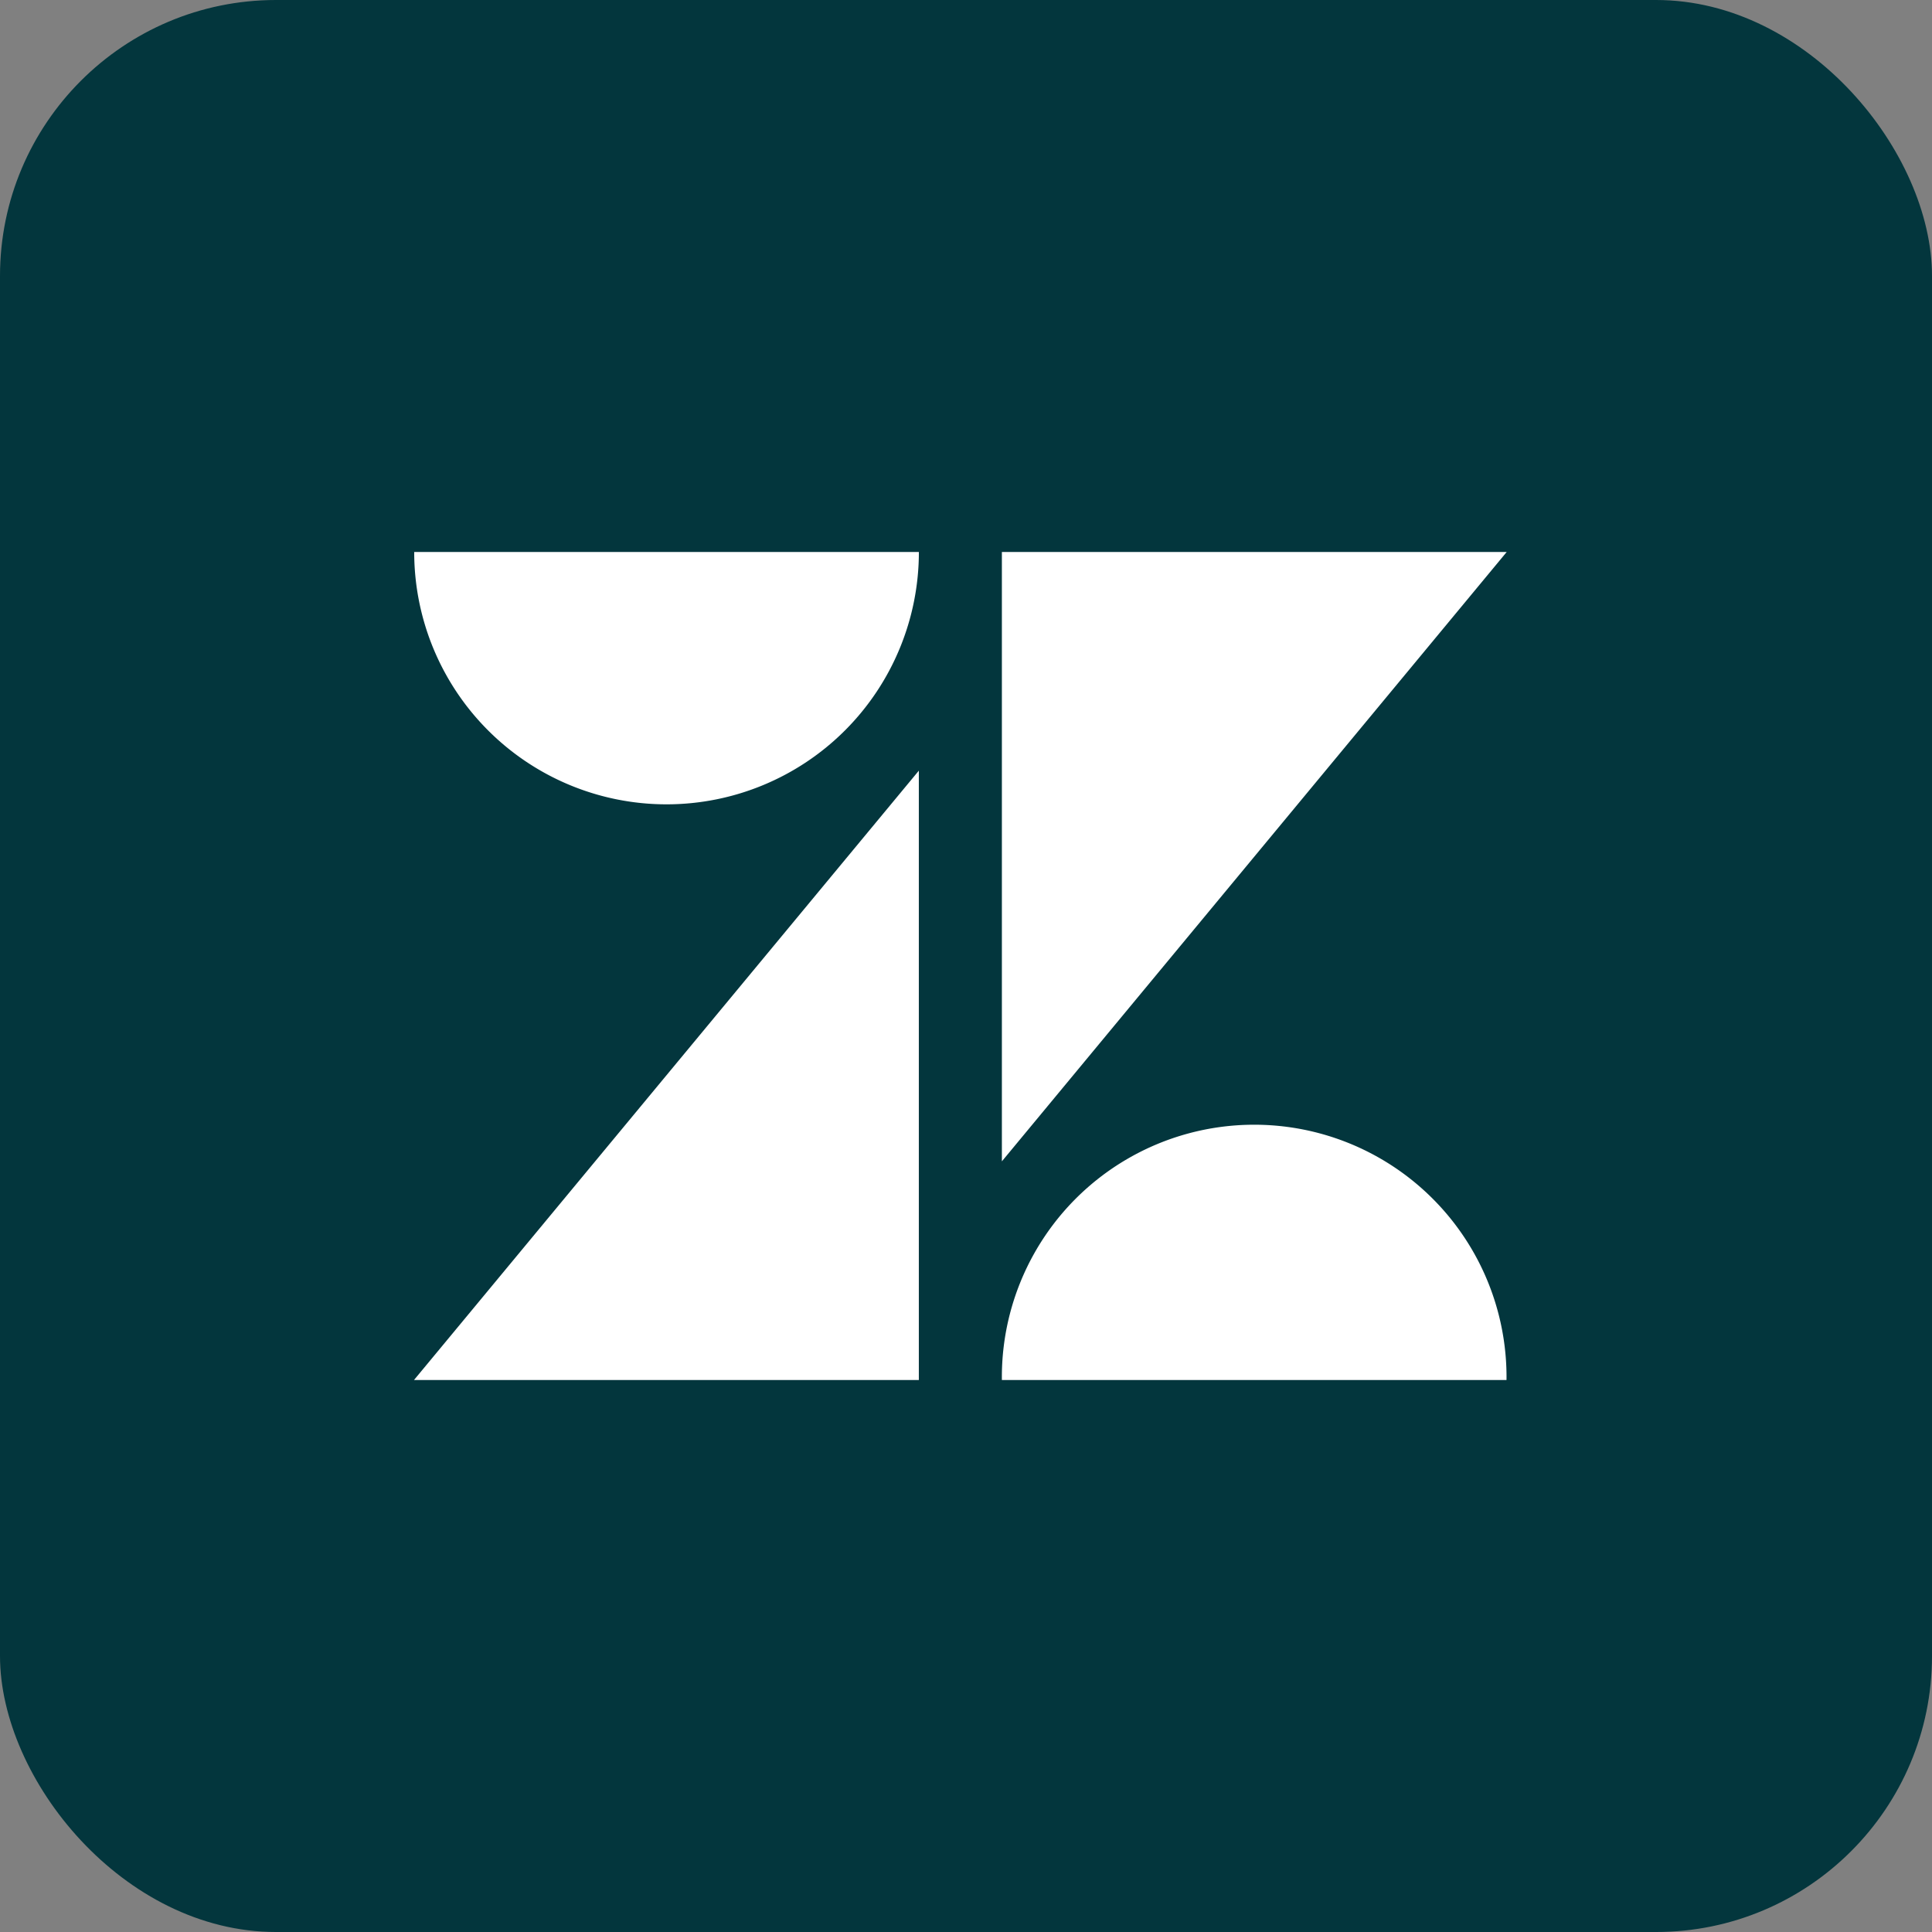
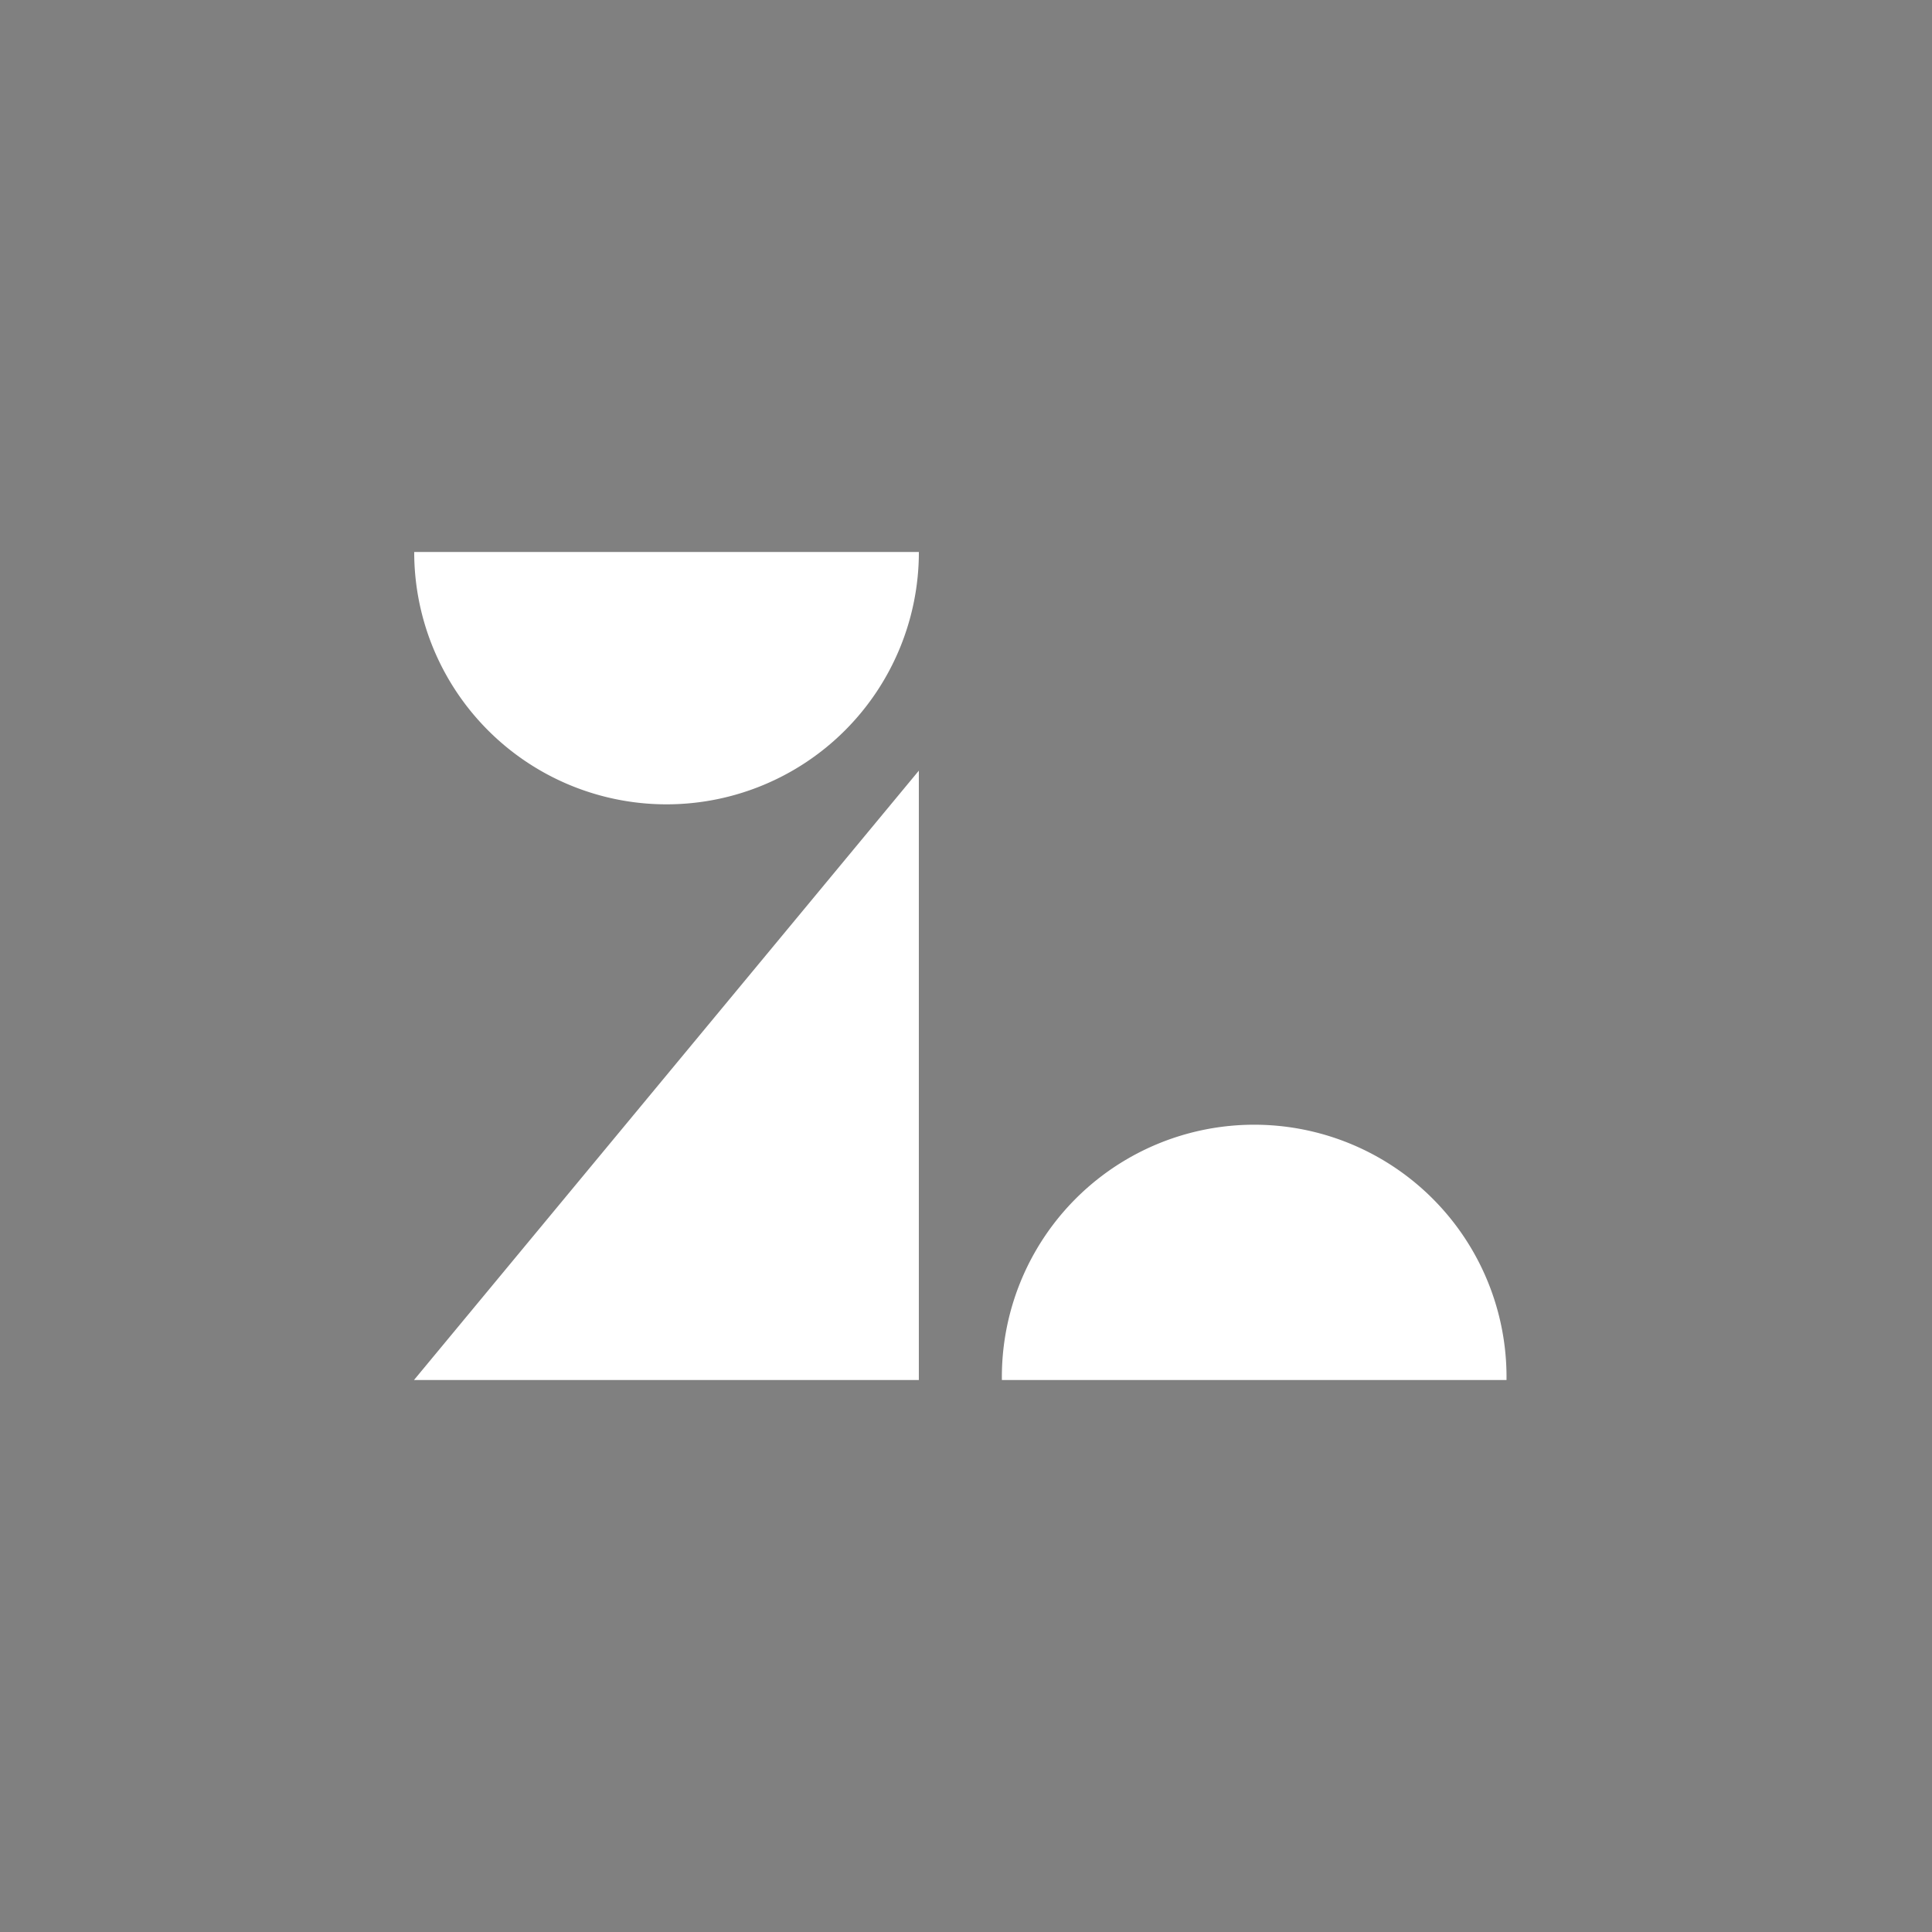
<svg xmlns="http://www.w3.org/2000/svg" width="56" height="56" viewBox="0 0 56 56" fill="none">
  <rect x="0" y="0" width="56" height="56" fill="#808080" stroke="none" />
-   <rect width="56" height="56" rx="8" fill="#03363D" />
-   <path d="M26.633 22.338V40H12l14.633-17.662zM26.634 16a7.314 7.314 0 1 1-14.628 0h14.628zm2.406 24a7.314 7.314 0 1 1 14.627 0H29.039zm0-6.338V16h14.632L29.04 33.662z" fill="#fff" />
+   <path d="M26.633 22.338V40H12l14.633-17.662zM26.634 16a7.314 7.314 0 1 1-14.628 0h14.628zm2.406 24a7.314 7.314 0 1 1 14.627 0H29.039zm0-6.338V16L29.04 33.662z" fill="#fff" />
</svg>